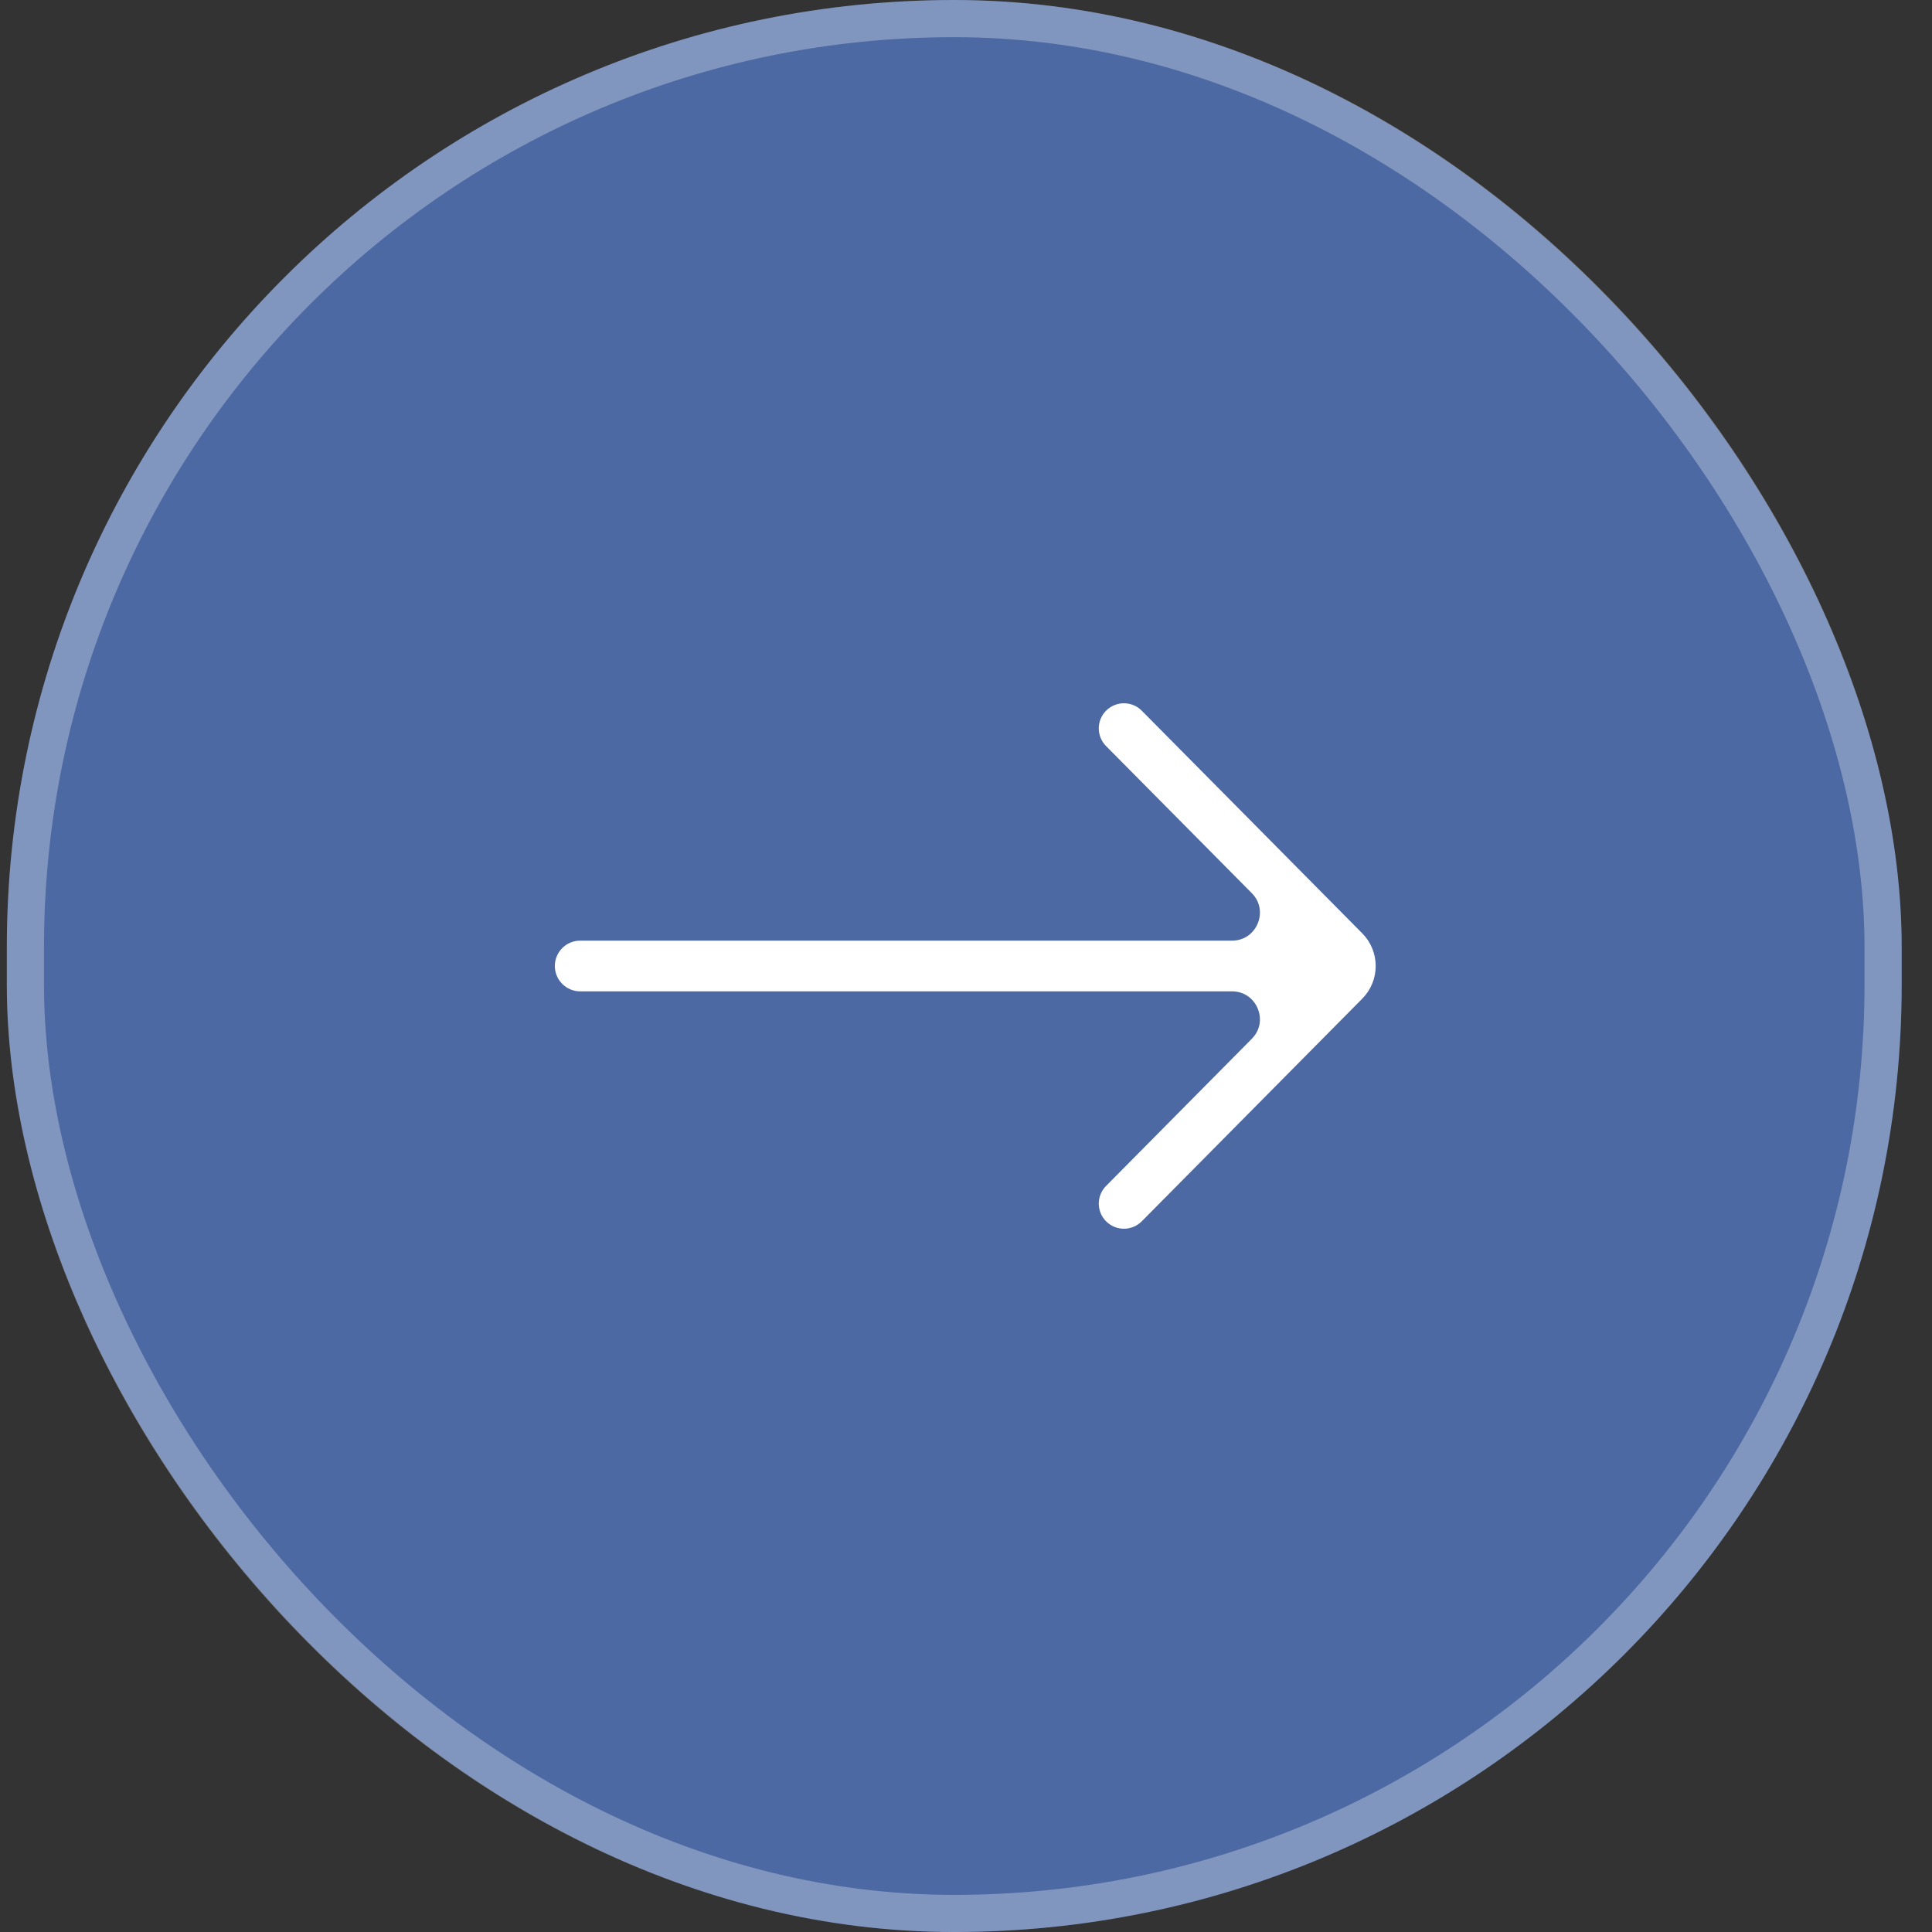
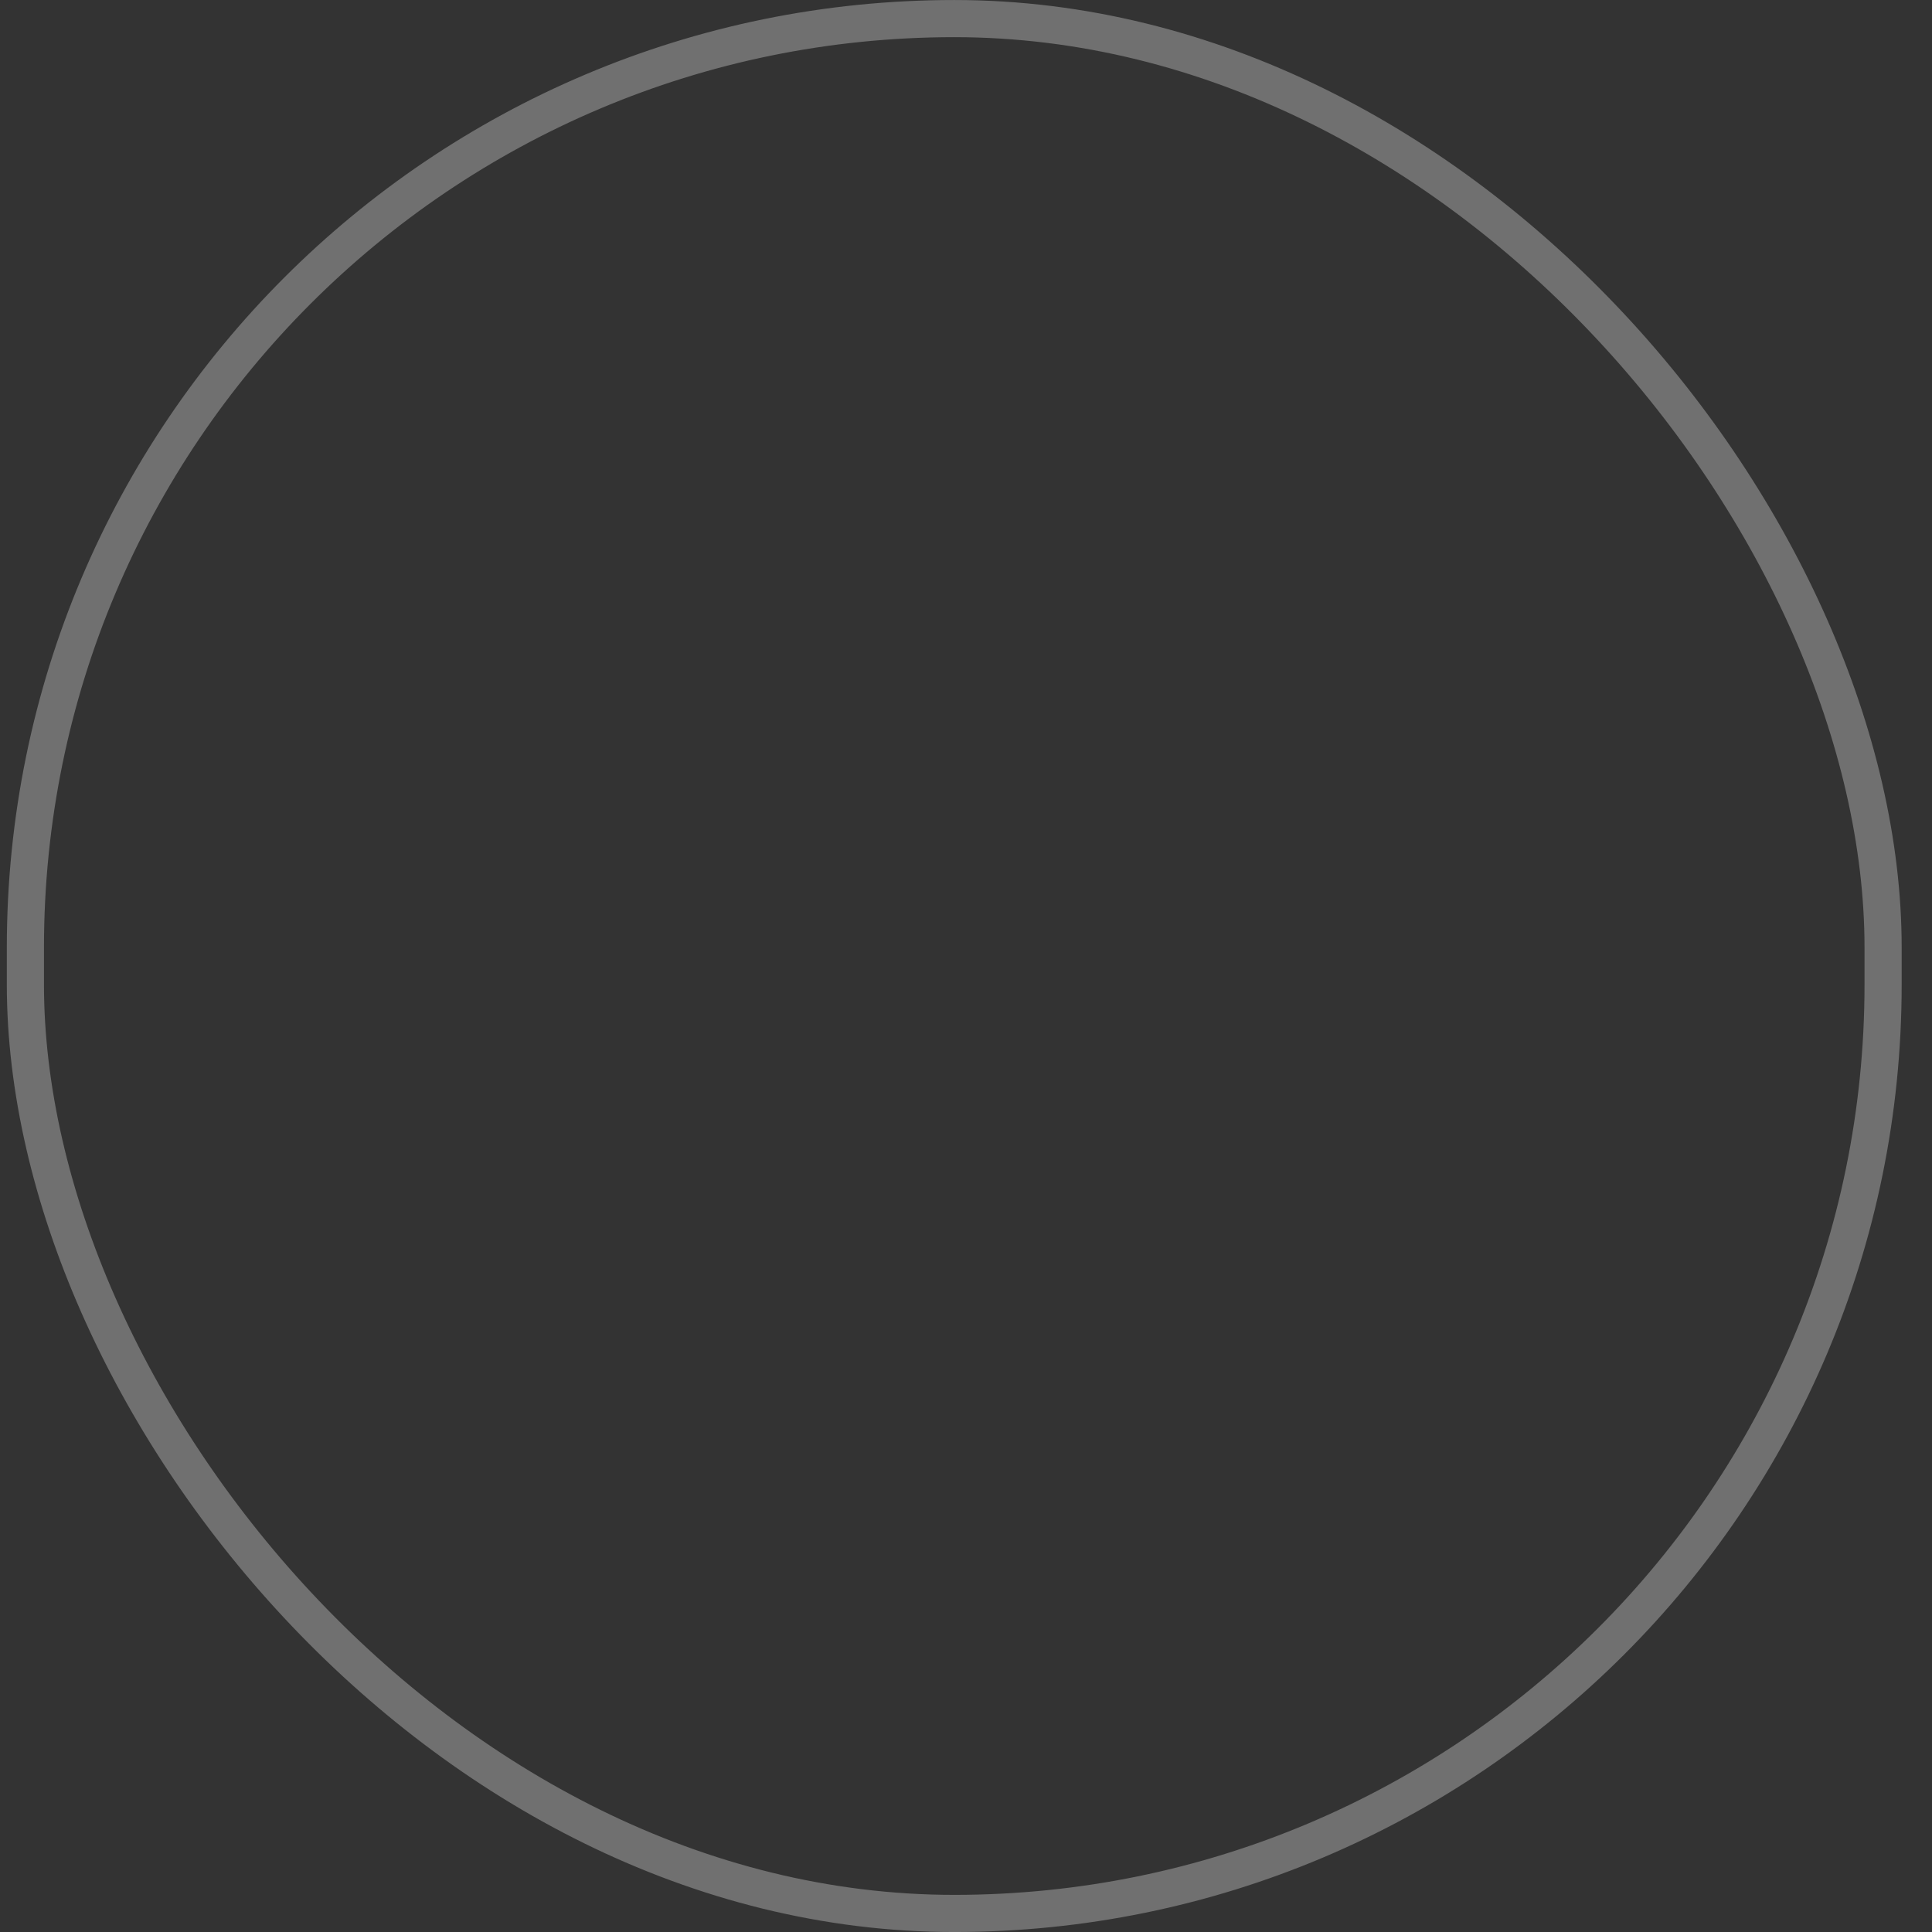
<svg xmlns="http://www.w3.org/2000/svg" width="48" height="48" viewBox="0 0 48 48" fill="none">
  <rect x="0" y="0" width="48" height="48" fill="#333333" stroke="none" />
-   <rect x="0.17" width="47.077" height="48" rx="23.538" fill="#4C69A3" />
  <rect x="0.631" y="0.462" width="46.154" height="47.077" rx="23.077" stroke="white" stroke-opacity="0.3" stroke-width="0.923" />
  <g clip-path="url(#clip0_50006_10883)">
    <g clip-path="url(#clip1_50006_10883)">
      <g clip-path="url(#clip2_50006_10883)">
-         <path d="M27.644 29.627C27.492 29.78 27.492 30.026 27.644 30.18C27.798 30.335 28.049 30.335 28.203 30.18L33.68 24.65C34.037 24.29 34.037 23.71 33.68 23.35L28.203 17.82C28.049 17.665 27.798 17.665 27.644 17.82C27.492 17.973 27.492 18.22 27.644 18.373L31.265 22.028C31.842 22.611 31.429 23.601 30.609 23.601H14.415C14.195 23.601 14.016 23.78 14.016 24C14.016 24.22 14.195 24.399 14.415 24.399H30.609C31.429 24.399 31.842 25.389 31.265 25.971L27.644 29.627Z" fill="white" stroke="white" stroke-width="0.462" />
-       </g>
+         </g>
    </g>
  </g>
  <defs>
    <clipPath id="clip0_50006_10883">
-       <rect width="21.231" height="14.769" fill="white" transform="translate(13.093 16.615)" />
-     </clipPath>
+       </clipPath>
    <clipPath id="clip1_50006_10883">
-       <rect width="21.231" height="14.769" fill="white" transform="translate(13.093 16.615)" />
-     </clipPath>
+       </clipPath>
    <clipPath id="clip2_50006_10883">
      <rect width="21.231" height="14.769" fill="white" transform="translate(13.093 16.615)" />
    </clipPath>
  </defs>
</svg>